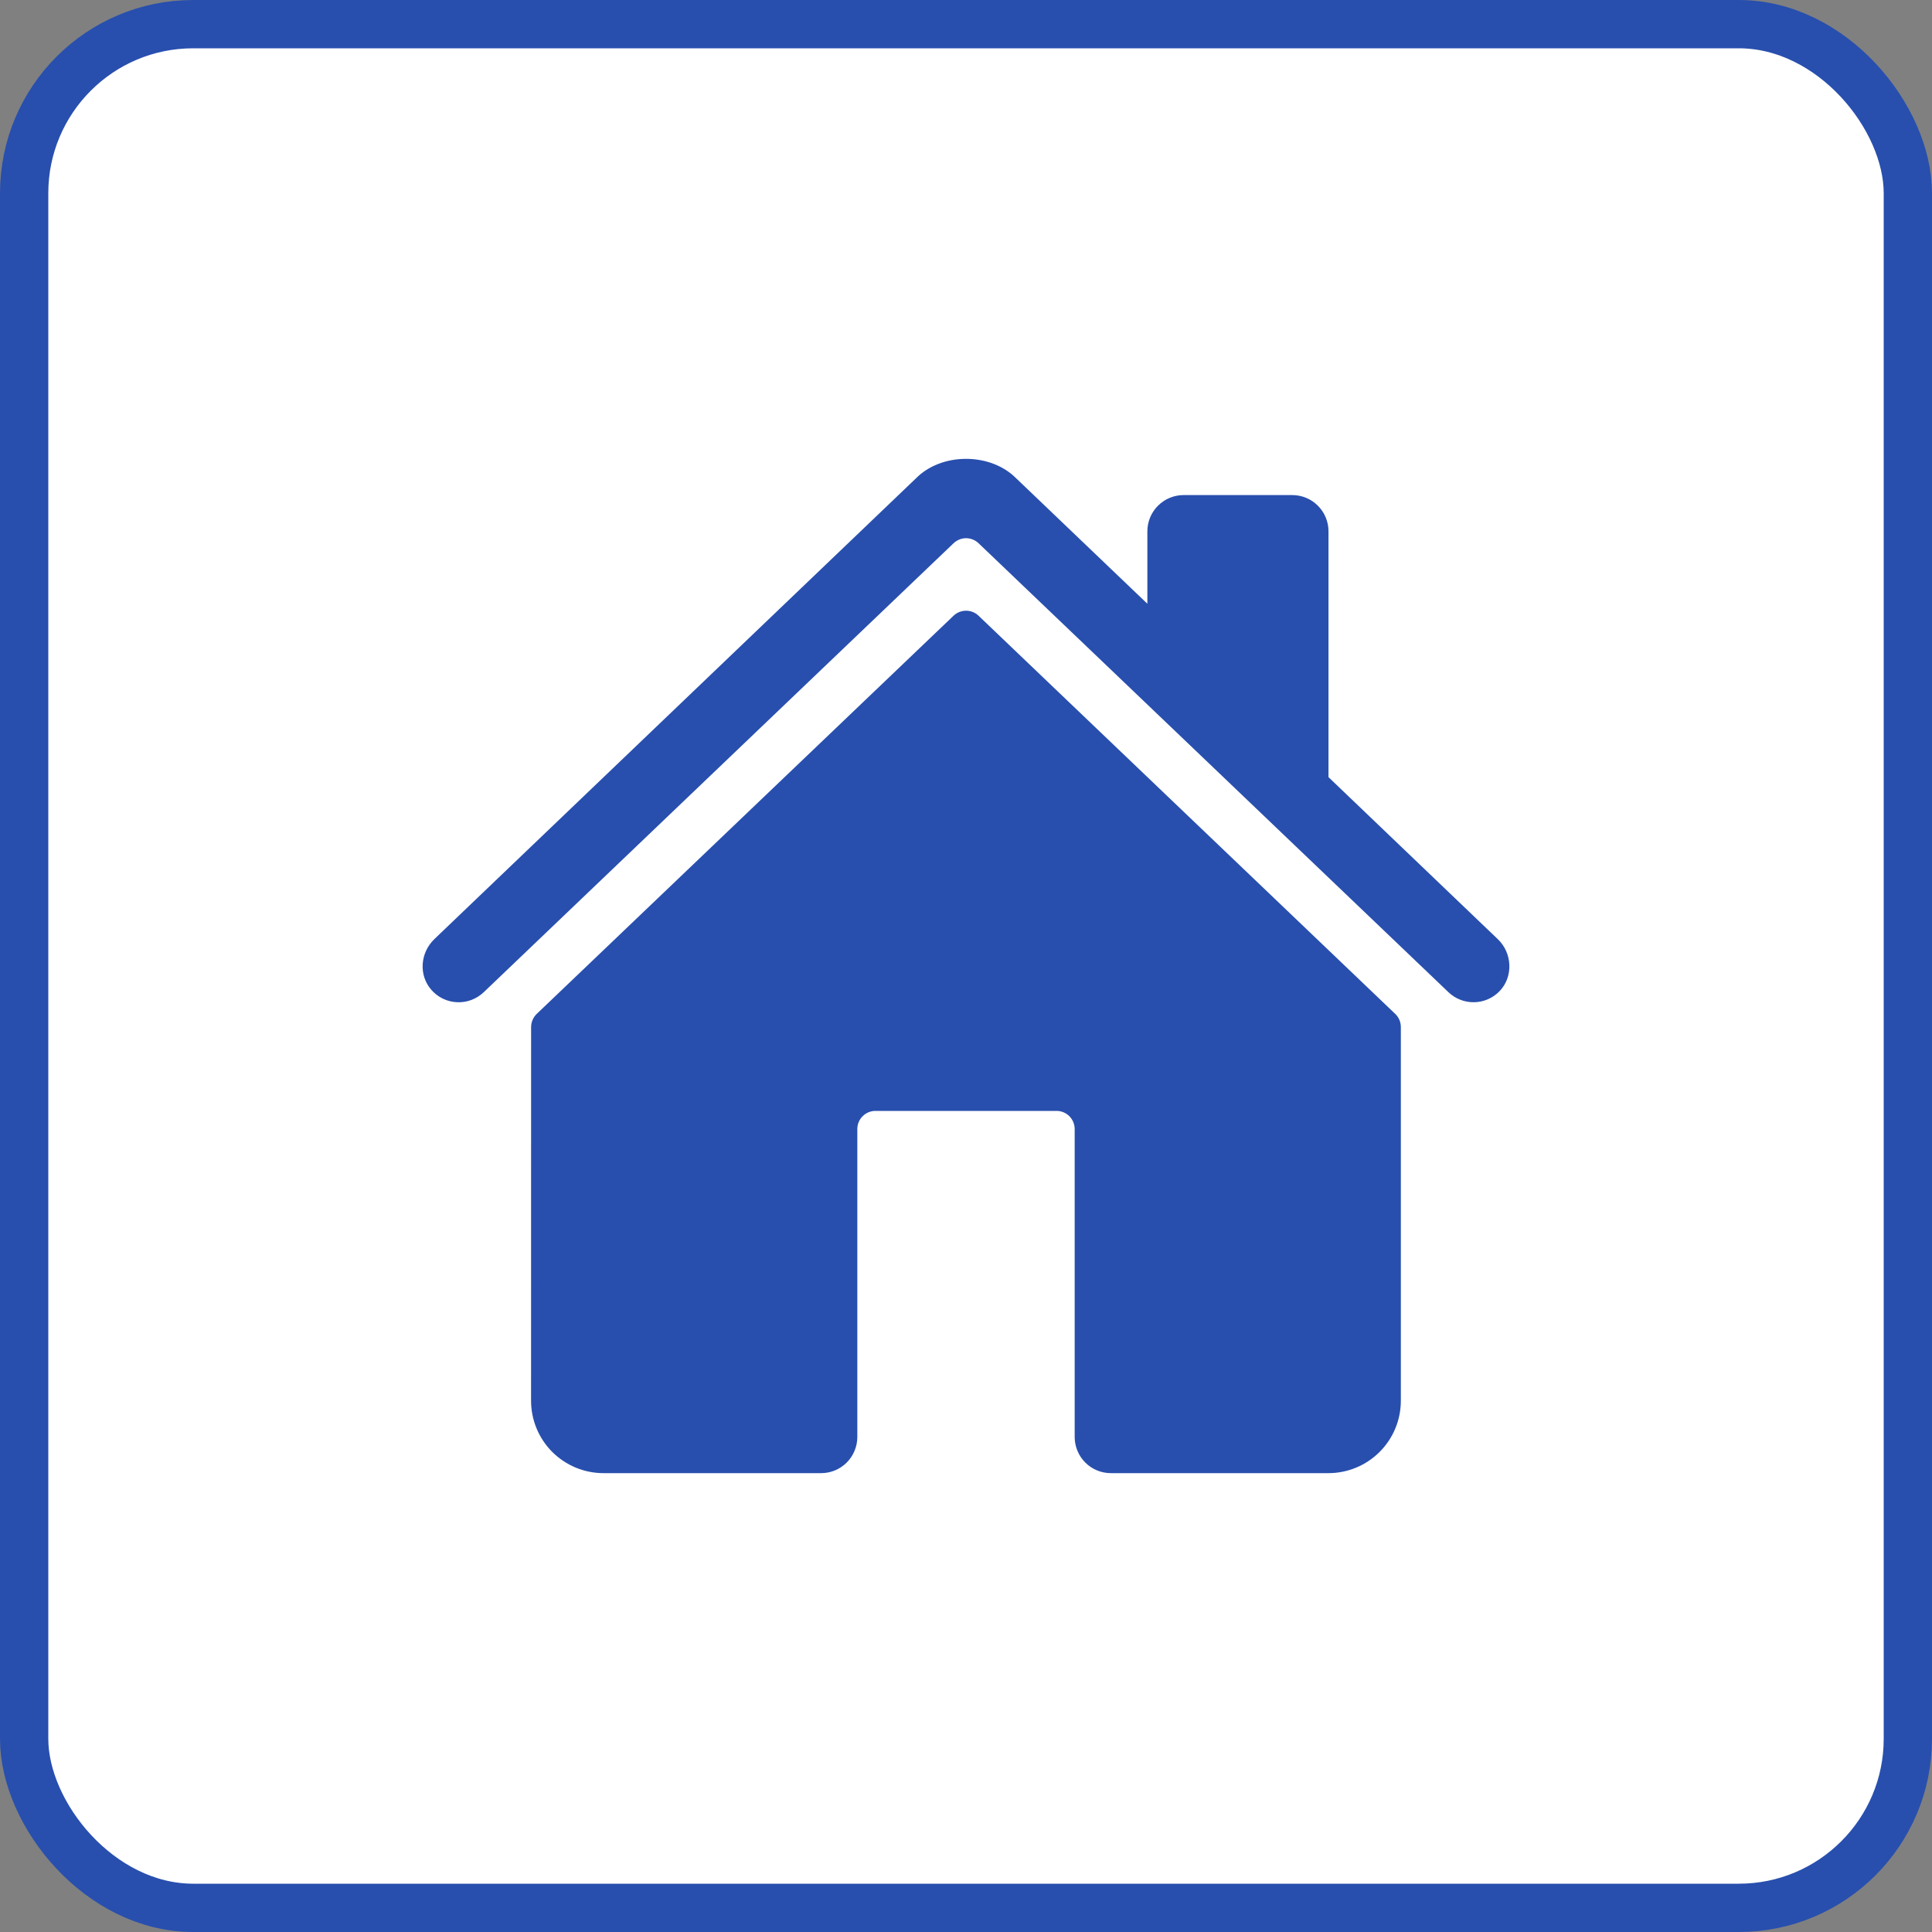
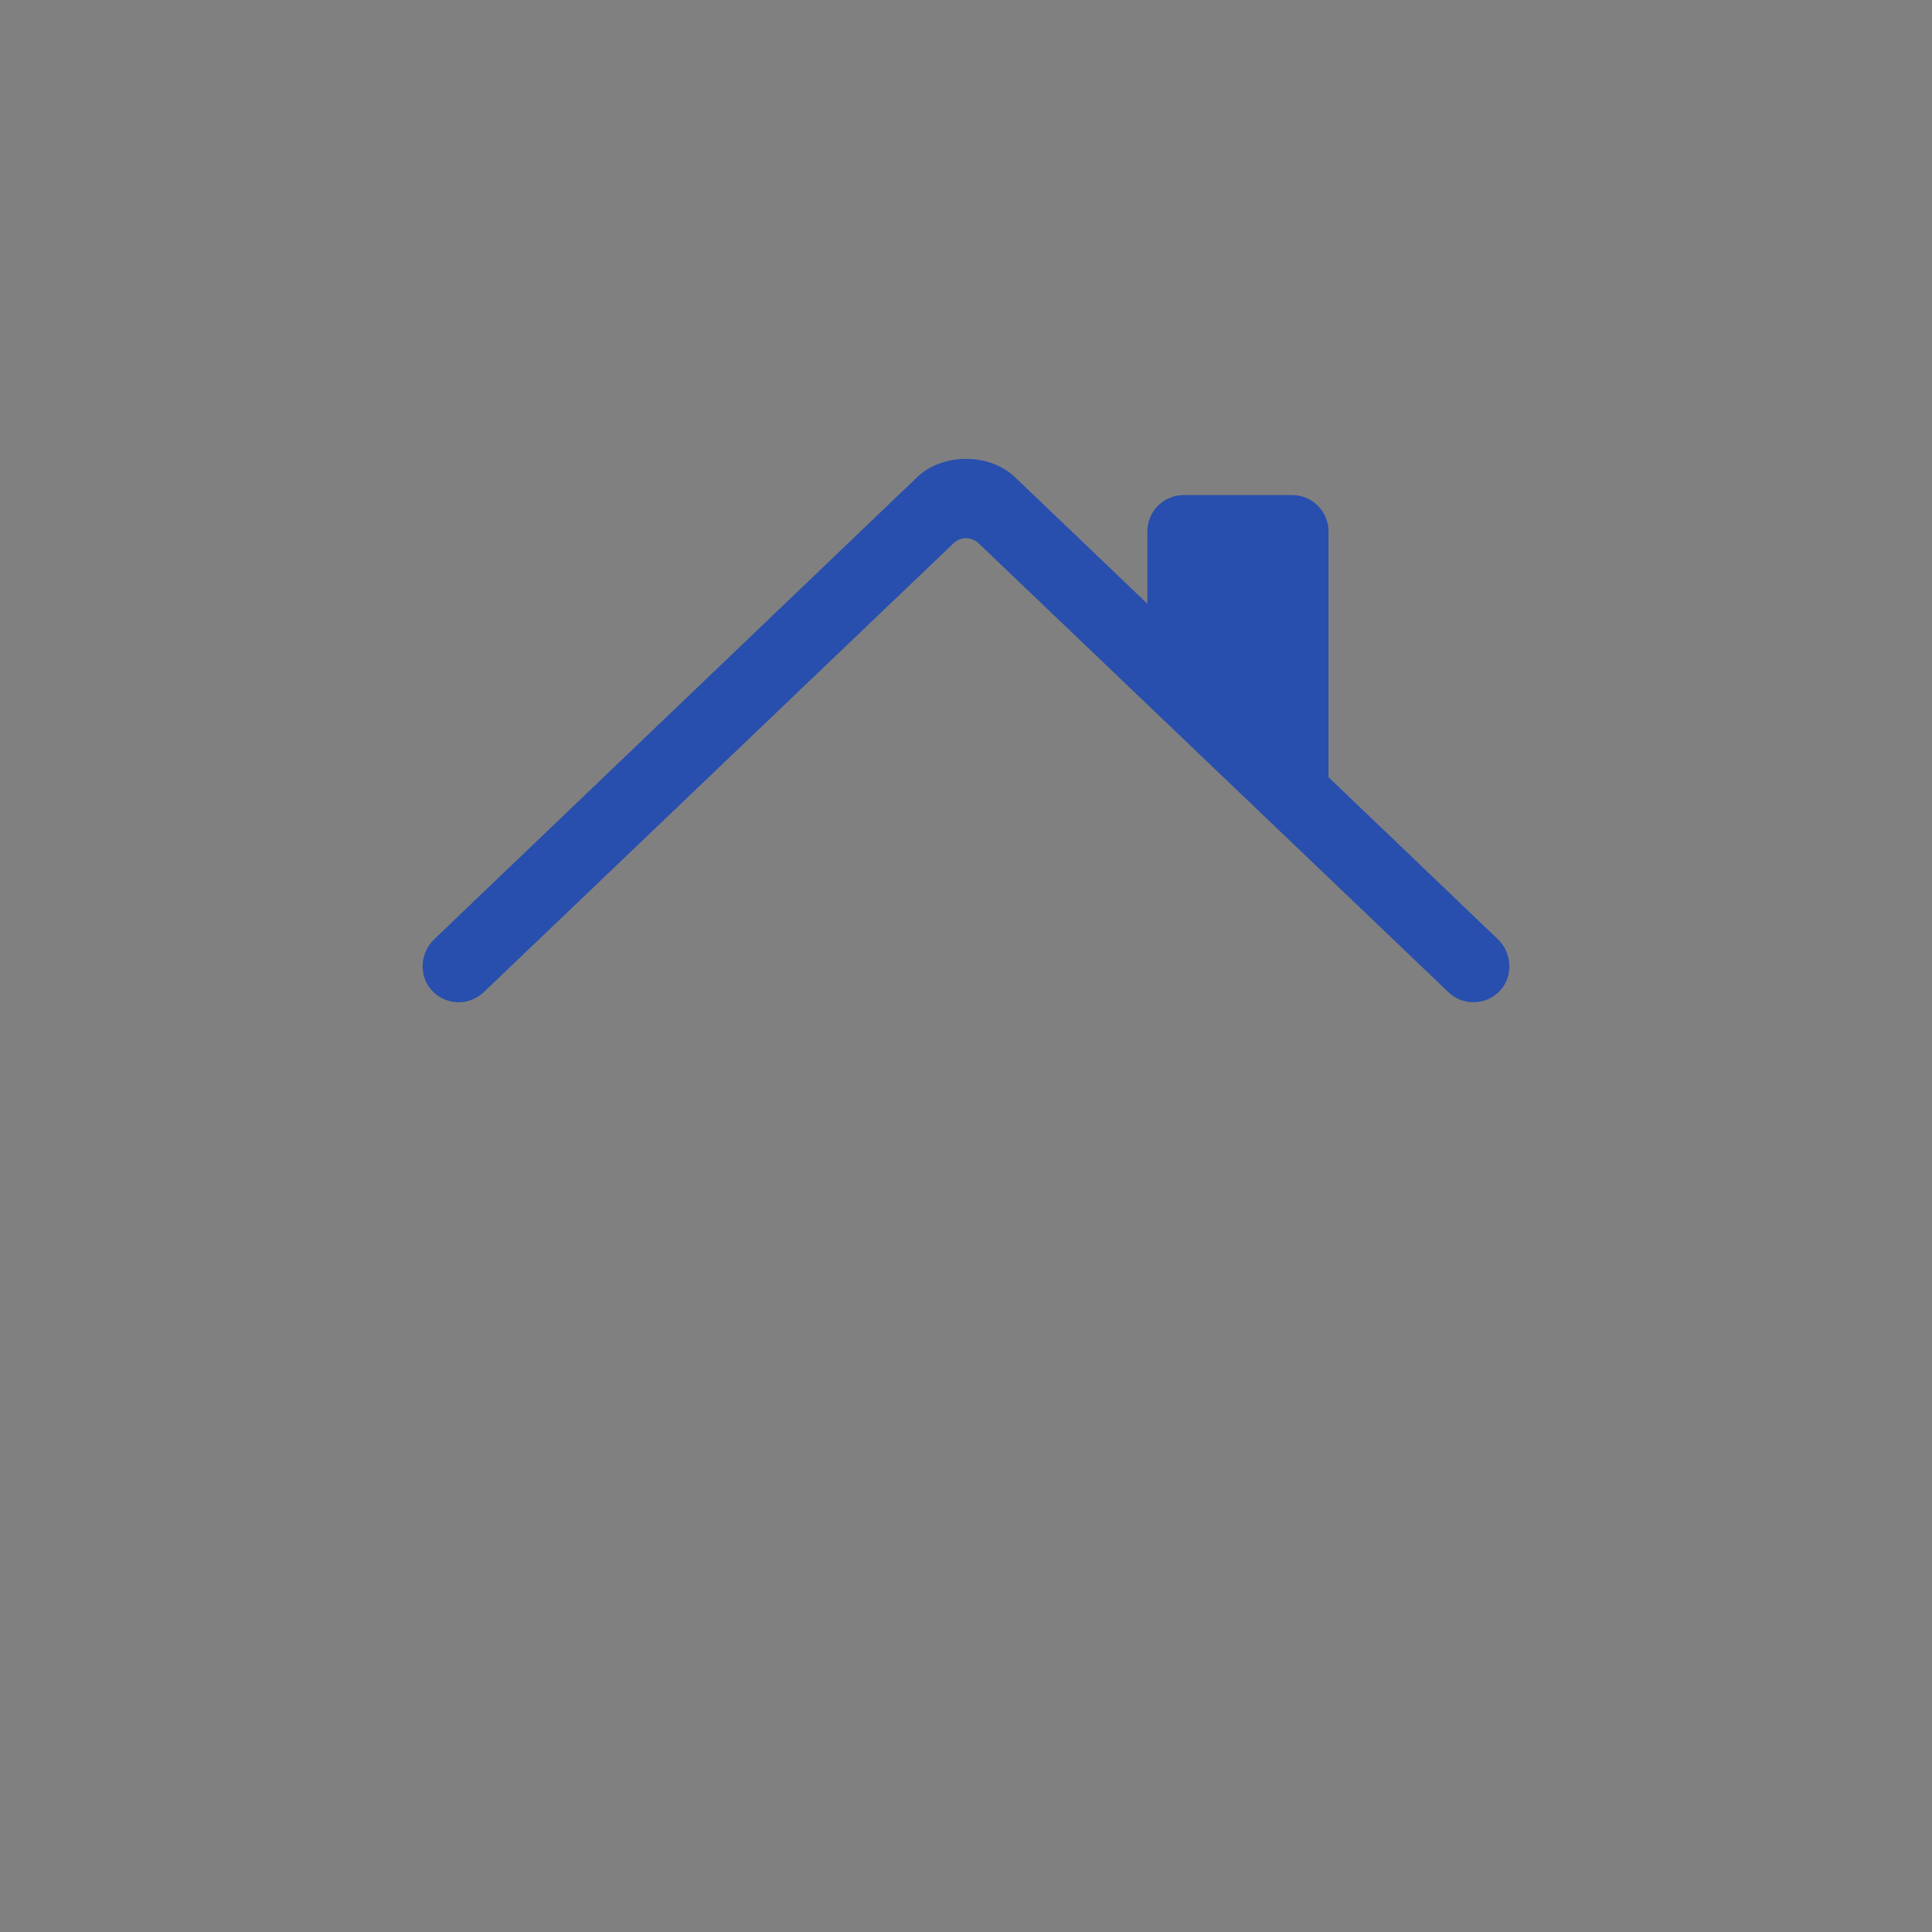
<svg xmlns="http://www.w3.org/2000/svg" width="40" height="40" viewBox="0 0 40 40" fill="none">
  <rect x="0" y="0" width="40" height="40" fill="#808080" stroke="none" />
-   <rect x="0.5" y="0.5" width="39" height="39" rx="3.5" fill="white" stroke="#284FAE" />
-   <path d="M20.26 12.748C20.191 12.681 20.098 12.644 20.001 12.644C19.905 12.644 19.812 12.681 19.742 12.748L11.112 20.992C11.076 21.027 11.046 21.069 11.027 21.116C11.007 21.162 10.996 21.212 10.996 21.263L10.995 29C10.995 29.398 11.153 29.78 11.434 30.061C11.716 30.342 12.097 30.5 12.495 30.5H17C17.199 30.5 17.39 30.421 17.53 30.281C17.671 30.14 17.75 29.949 17.75 29.75V23.375C17.75 23.276 17.789 23.18 17.86 23.11C17.93 23.04 18.025 23 18.125 23H21.875C21.974 23 22.07 23.04 22.14 23.11C22.21 23.18 22.25 23.276 22.25 23.375V29.75C22.25 29.949 22.329 30.14 22.47 30.281C22.61 30.421 22.801 30.5 23 30.5H27.503C27.9 30.5 28.282 30.342 28.563 30.061C28.845 29.78 29.003 29.398 29.003 29V21.263C29.003 21.212 28.992 21.162 28.973 21.116C28.953 21.069 28.924 21.027 28.887 20.992L20.26 12.748Z" fill="#284FAE" />
  <path d="M31.011 19.445L27.505 16.09V11C27.505 10.801 27.426 10.61 27.285 10.47C27.145 10.329 26.954 10.25 26.755 10.25H24.505C24.306 10.25 24.116 10.329 23.975 10.47C23.834 10.61 23.755 10.801 23.755 11V12.5L21.04 9.904C20.786 9.647 20.408 9.5 20 9.5C19.593 9.5 19.216 9.647 18.962 9.905L8.992 19.444C8.7 19.725 8.664 20.188 8.929 20.492C8.996 20.569 9.077 20.632 9.169 20.676C9.26 20.72 9.36 20.746 9.462 20.75C9.563 20.755 9.665 20.739 9.76 20.703C9.855 20.667 9.942 20.612 10.016 20.542L19.742 11.248C19.812 11.181 19.905 11.143 20.001 11.143C20.098 11.143 20.191 11.181 20.261 11.248L29.988 20.542C30.131 20.679 30.323 20.754 30.522 20.75C30.72 20.747 30.909 20.664 31.047 20.521C31.335 20.223 31.311 19.731 31.011 19.445Z" fill="#284FAE" />
</svg>